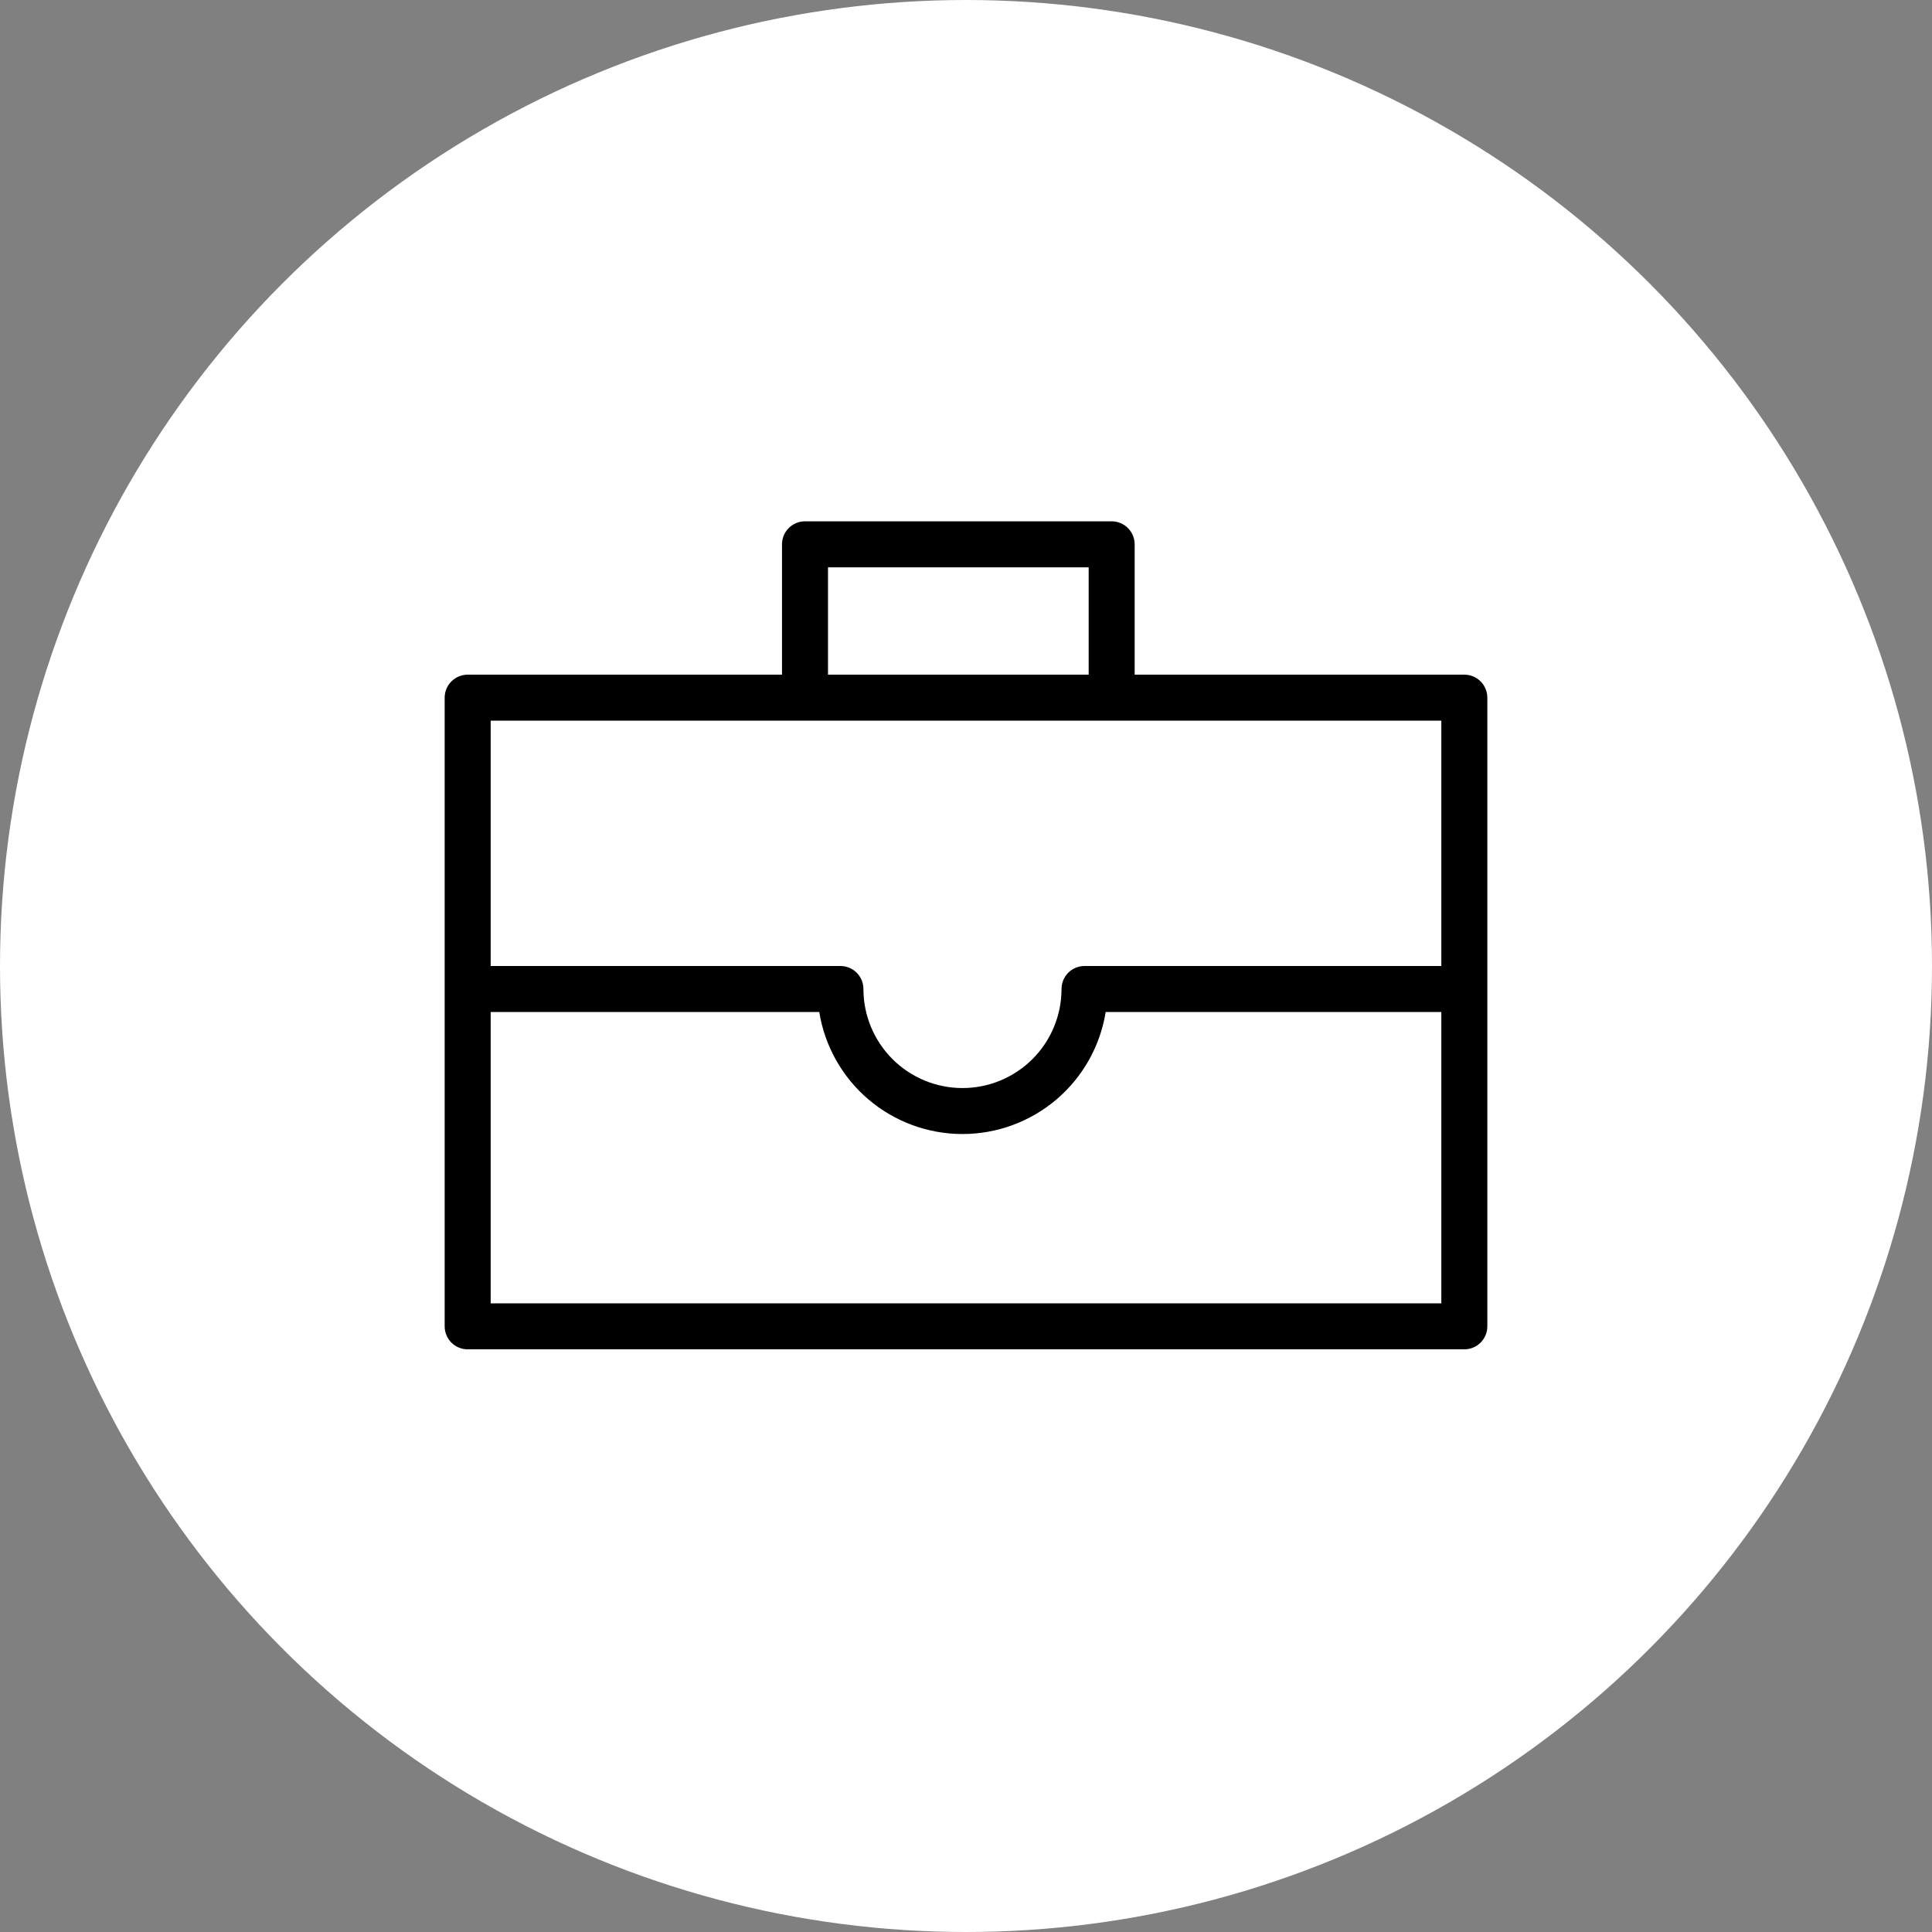
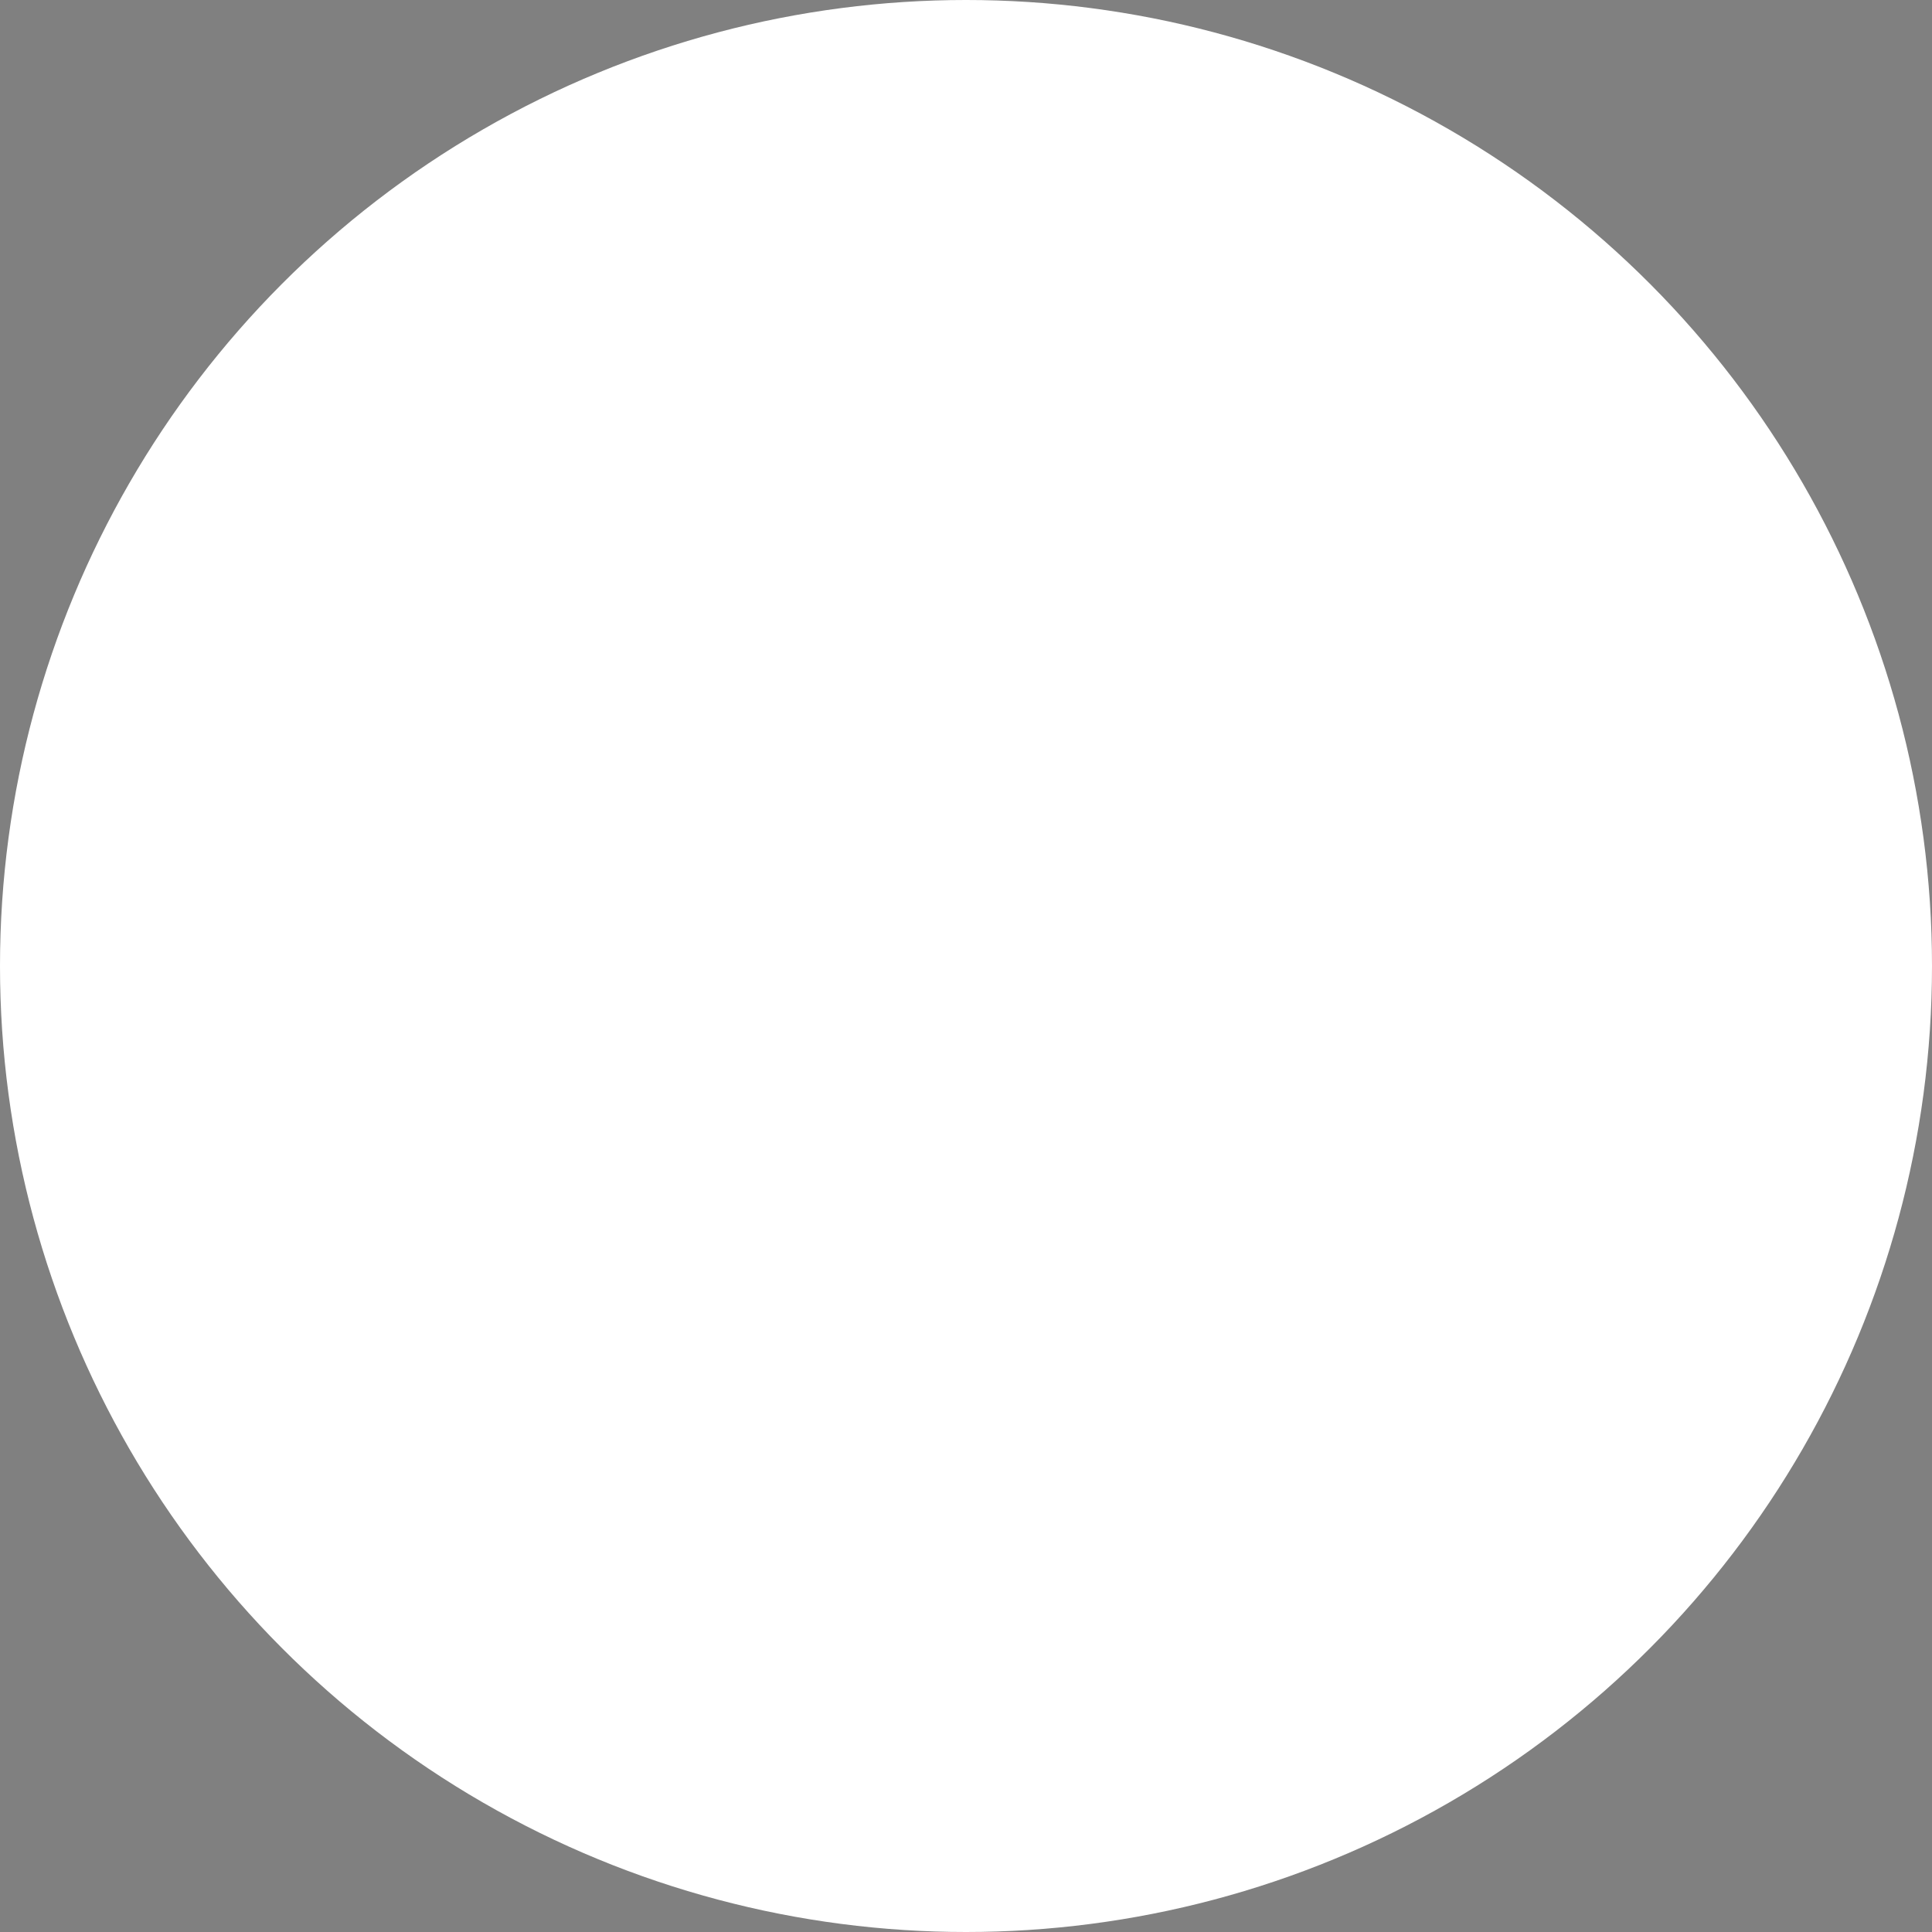
<svg xmlns="http://www.w3.org/2000/svg" viewBox="1937 2437 126 126" width="126" height="126">
  <rect x="1937" y="2437" width="126" height="126" fill="#808080" stroke="none" />
  <ellipse alignment-baseline="baseline" baseline-shift="baseline" color="rgb(51, 51, 51)" fill="white" font-size-adjust="none" cx="2000" cy="2500" r="63" id="tSvgc9acb27033" title="Ellipse 2" fill-opacity="1" stroke="none" stroke-opacity="1" rx="63" ry="63" style="transform: rotate(0deg);" />
-   <path fill="url(#tSvgGradientfb6bb35d87)" stroke="none" fill-opacity="1" stroke-width="1" stroke-opacity="1" alignment-baseline="baseline" baseline-shift="baseline" color="rgb(51, 51, 51)" font-size-adjust="none" id="tSvg1ebd0276a7" title="Path 5" d="M 2032.5 2481 C 2025.333 2481 2018.167 2481 2011 2481 C 2011 2478.167 2011 2475.333 2011 2472.5 C 2011 2472.102 2010.842 2471.721 2010.561 2471.439 C 2010.279 2471.158 2009.898 2471 2009.5 2471 C 2002.833 2471 1996.167 2471 1989.5 2471 C 1989.102 2471 1988.721 2471.158 1988.439 2471.439 C 1988.158 2471.721 1988 2472.102 1988 2472.5 C 1988 2475.333 1988 2478.167 1988 2481 C 1981.167 2481 1974.333 2481 1967.5 2481 C 1967.102 2481 1966.721 2481.158 1966.439 2481.439 C 1966.158 2481.721 1966 2482.102 1966 2482.5 C 1966 2496.167 1966 2509.833 1966 2523.5 C 1966 2523.898 1966.158 2524.279 1966.439 2524.561 C 1966.721 2524.842 1967.102 2525 1967.5 2525 C 1989.167 2525 2010.833 2525 2032.5 2525 C 2032.898 2525 2033.279 2524.842 2033.561 2524.561 C 2033.842 2524.279 2034 2523.898 2034 2523.5 C 2034 2509.833 2034 2496.167 2034 2482.5 C 2034 2482.102 2033.842 2481.721 2033.561 2481.439C 2033.279 2481.158 2032.898 2481 2032.5 2481Z M 1991 2474 C 1996.667 2474 2002.333 2474 2008 2474 C 2008 2476.333 2008 2478.667 2008 2481 C 2002.333 2481 1996.667 2481 1991 2481C 1991 2478.667 1991 2476.333 1991 2474Z M 2031 2484 C 2031 2489.333 2031 2494.667 2031 2500 C 2023.243 2500 2015.487 2500 2007.73 2500 C 2007.332 2500 2006.951 2500.158 2006.669 2500.439 C 2006.388 2500.721 2006.23 2501.102 2006.23 2501.5 C 2006.23 2503.213 2005.549 2504.856 2004.338 2506.068 C 2003.126 2507.279 2001.483 2507.96 1999.77 2507.96 C 1998.057 2507.96 1996.414 2507.279 1995.202 2506.068 C 1993.991 2504.856 1993.31 2503.213 1993.31 2501.5 C 1993.31 2501.102 1993.152 2500.721 1992.871 2500.439 C 1992.589 2500.158 1992.208 2500 1991.81 2500 C 1984.207 2500 1976.603 2500 1969 2500 C 1969 2494.667 1969 2489.333 1969 2484C 1989.667 2484 2010.333 2484 2031 2484Z M 1969 2522 C 1969 2515.667 1969 2509.333 1969 2503 C 1976.143 2503 1983.287 2503 1990.43 2503 C 1990.787 2505.22 1991.923 2507.24 1993.635 2508.699 C 1995.346 2510.157 1997.521 2510.958 1999.77 2510.958 C 2002.019 2510.958 2004.194 2510.157 2005.905 2508.699 C 2007.617 2507.24 2008.753 2505.22 2009.11 2503 C 2016.407 2503 2023.703 2503 2031 2503 C 2031 2509.333 2031 2515.667 2031 2522C 2010.333 2522 1989.667 2522 1969 2522Z" />
  <defs>
    <linearGradient id="tSvgGradientfb6bb35d87" x1="2033.957" x2="1966.043" y1="2499.357" y2="2496.643" gradientUnits="userSpaceOnUse" gradientTransform="">
      <stop offset="0" stop-color="hsl(284.184,41.86%,33.73%)" stop-opacity="1" />
      <stop offset="1" stop-color="hsl(226.368,40%,43.14%)" stop-opacity="1" />
    </linearGradient>
  </defs>
</svg>